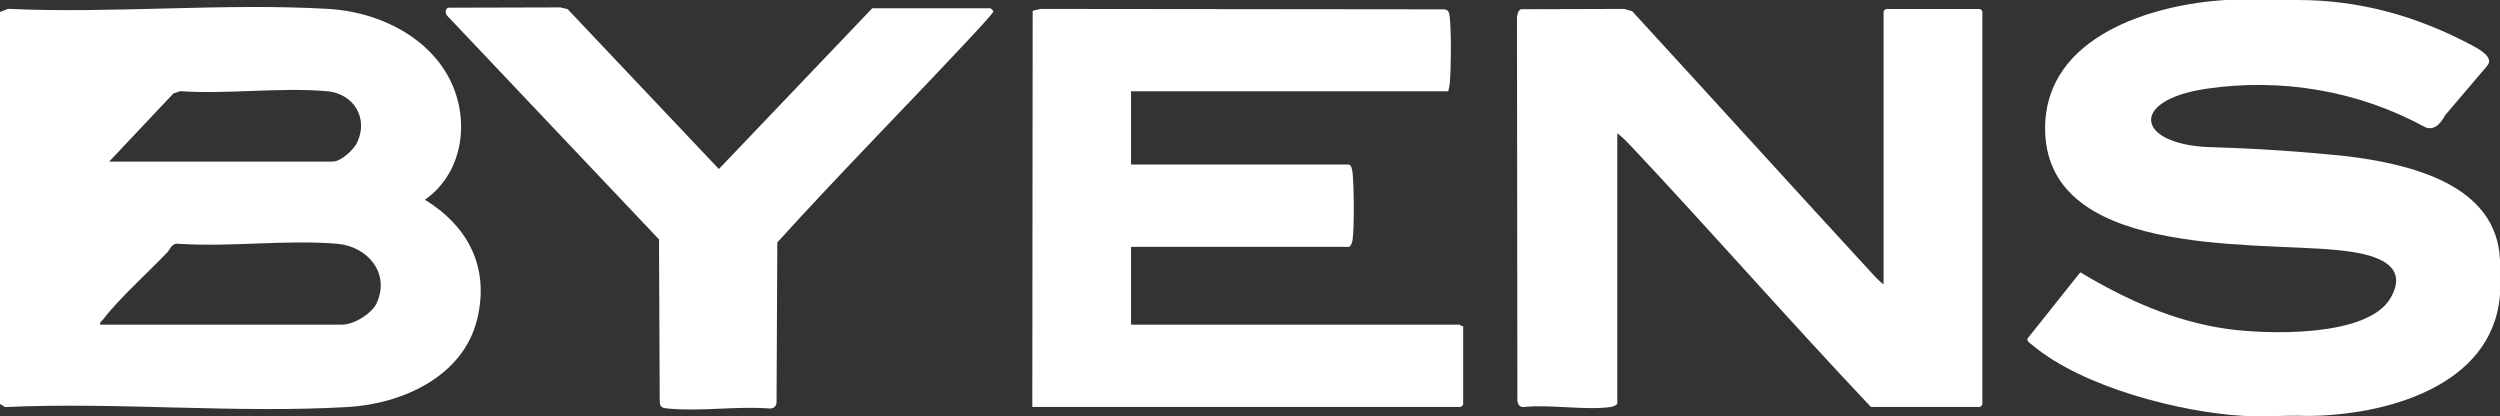
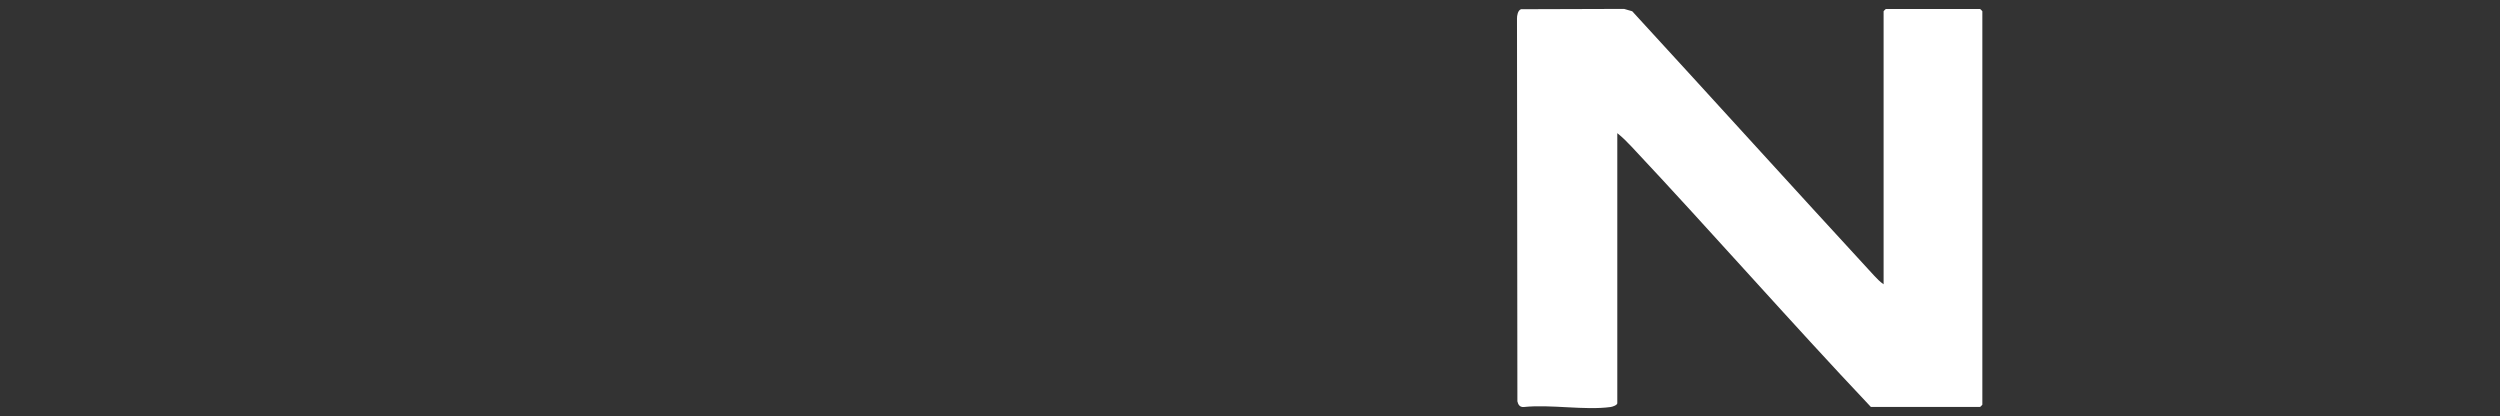
<svg xmlns="http://www.w3.org/2000/svg" id="Layer_2" viewBox="0 0 1671 278.24">
  <rect x="0" y="0" width="1671" height="278.24" fill="#333333" stroke="none" />
  <defs>
    <style>.cls-1{fill:#fff;}</style>
  </defs>
  <g id="Layer_1-2">
-     <path class="cls-1" d="M1536,0c41.08.07,79.1,10.5,116.41,30.37,4.65,2.48,15.03,8.12,9.94,13.73l-27.91,32.77c-4.11,7.7-8.72,10.36-13.83,7.98-44.03-24.15-95.8-32.95-145.93-25.52-53.22,7.88-46.6,38.49,5.45,39.1,29.56.92,59.19,2.93,88.9,6.03,41.5,5.19,100.13,18.6,101.96,69.54v23c-4.82,61.74-77.59,80.85-129,81-13.9-.55-28.13.74-42,0-42.42-2.28-108.1-19.27-141.32-47.18-1.34-1.13-3.59-2.21-3.66-4.3l35.46-44.51c30.42,18.2,62.66,32.84,98.16,37.84,26.3,3.7,93.76,5.86,109.16-20.56,15.35-26.33-19.67-30.65-37.31-32.29-57.54-5.37-194.84,4.65-193.51-82.47.93-60.58,71.73-81.65,121.02-84.54h48Z" />
    <path class="cls-1" d="M1259,190V7.5c0-.11,1.39-1.5,1.5-1.5h63c.11,0,1.5,1.39,1.5,1.5v263c0,.11-1.39,1.5-1.5,1.5h-73c-54.12-57.25-106.07-116.58-159.99-174.01-2.95-3.14-6.12-6.33-9.51-8.99v180.5c0,1.27-3.13,2.37-4.45,2.55-17.45,2.35-40.07-1.9-58.11,0-2.55.16-3.67-1.46-4.22-3.78l-.27-255.82c-.03-2.05.55-5.57,2.71-6.29l68.88-.21,5.43,1.57c53.96,58.71,107.48,117.85,161.5,176.5,1.95,2.12,4.13,4.36,6.51,5.99Z" />
-     <path class="cls-1" d="M690,272l.24-264.76,5.22-1.28,269.85.28c3.12.38,3.4,2.5,3.69,5.24,1.16,10.88.92,32.96.05,44.06-.15,1.93-.59,3.62-1.05,5.45h-212v49h145.5c1.79,0,2.41,3.96,2.56,5.44.95,9.46,1.22,36.01-.01,45.11-.18,1.32-1.28,4.45-2.55,4.45h-145.5v52h219.5c.33,0,1.52,1.32,2.5,1v52.5c0,.11-1.39,1.5-1.5,1.5h-286.5Z" />
-     <path class="cls-1" d="M0,8l5.44-2.07c70.35,3.21,144.16-4.04,214.1.02,30.87,1.8,63.33,16.27,79.26,43.74s11.98,65.09-14.8,83.8c29.17,17.95,43.3,45.54,34.92,79.93-9.33,38.29-50.08,56.5-86.38,58.62-74.85,4.36-153.85-3.4-229.14.03l-3.41-2.07V8ZM73,108h149.5c5.39,0,13.96-7.94,16.23-12.77,7.75-16.5-2.47-32.73-20.19-34.27-31.3-2.71-66.38,2.15-98.1-.03l-4.5,1.5-42.94,45.56ZM67,217h161.5c7.91,0,20.03-7.2,23.37-14.63,8.94-19.88-6.23-37.68-26.34-39.41-33.87-2.92-71.79,2.3-106.1-.02-4.67-.62-5.51,3.54-7.93,6.07-12.91,13.5-32.13,30.76-43.02,44.98-.77,1.01-1.93,1.26-1.49,3.01Z" />
-     <path class="cls-1" d="M299.65,5.15l74.89-.2,4.85,1.15,101.1,106.88L583.02,5.52h78.96c.59.27,1.88,1.56,1.97,2.1.15.94-10.77,12.61-12.43,14.4-43.68,46.94-88.9,92.52-131.97,140.03l-.5,106.5c.01,2.79-1.67,4.51-4.5,4.5-21.82-1.71-46.66,2.11-68.1.01-3.32-.33-5.29-.52-5.49-4.51l-.47-108.53L298.95,10.56c-1.4-1.56-1.66-4.64.7-5.4Z" />
  </g>
</svg>